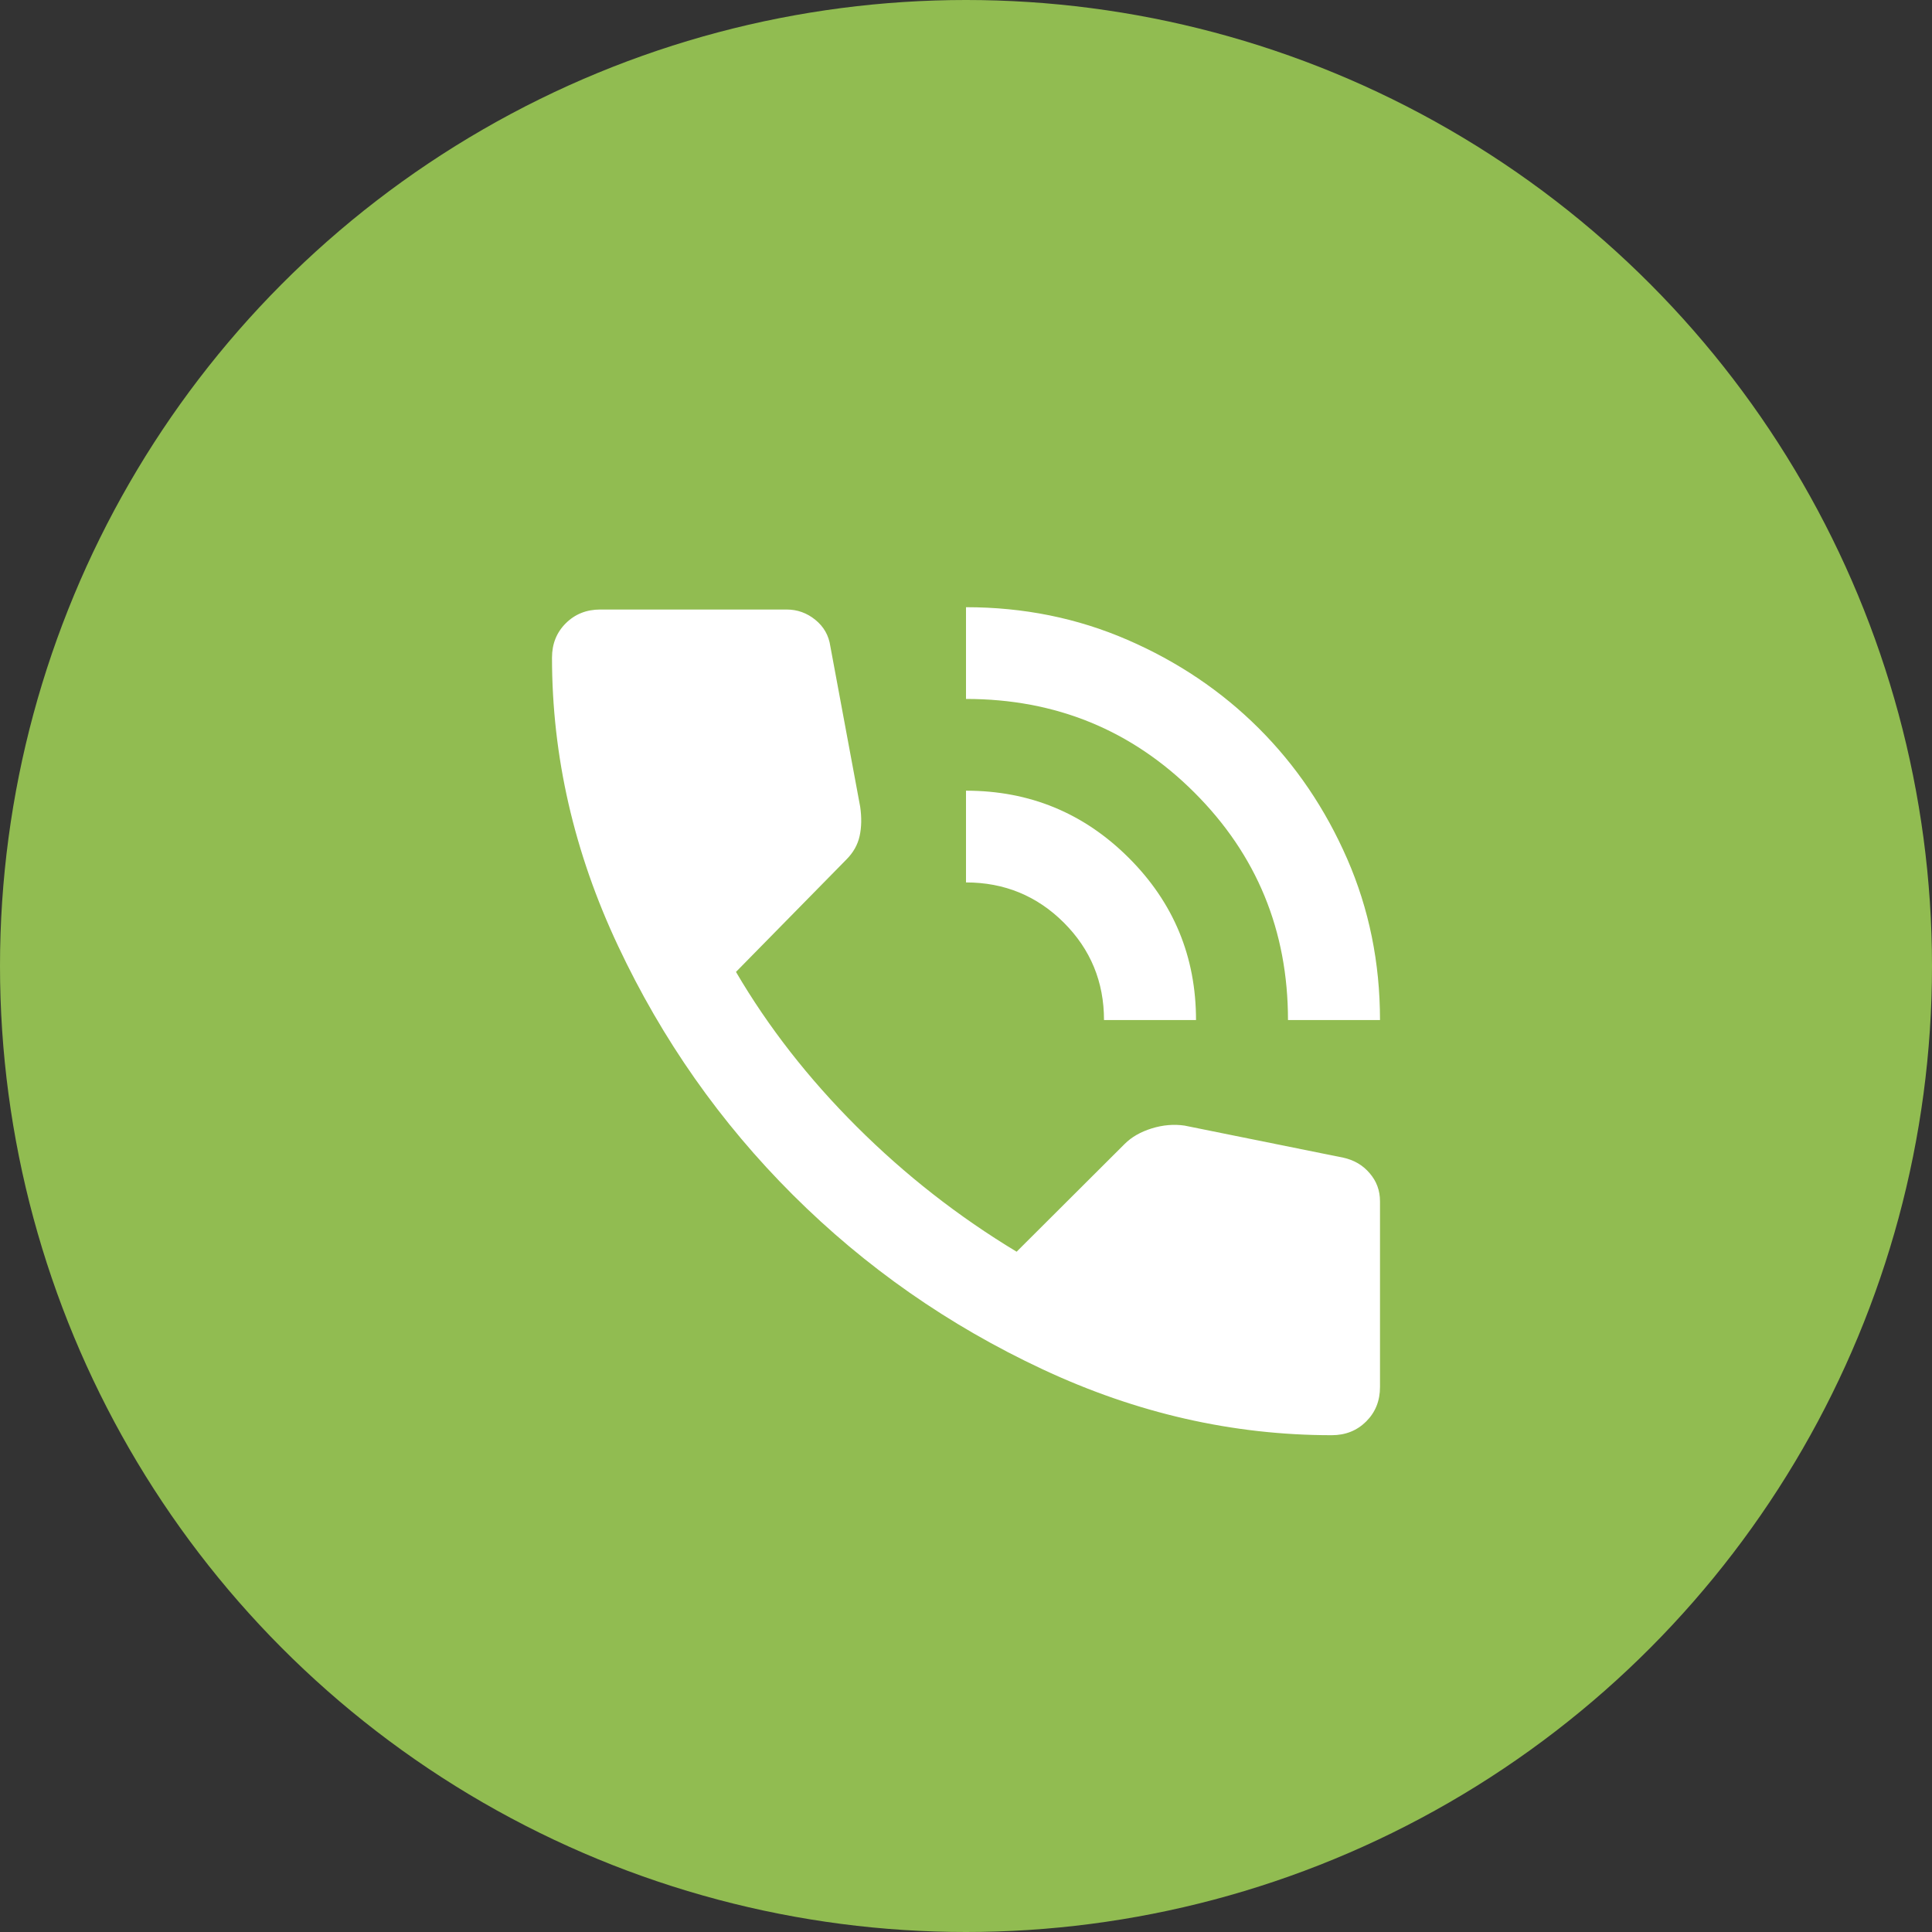
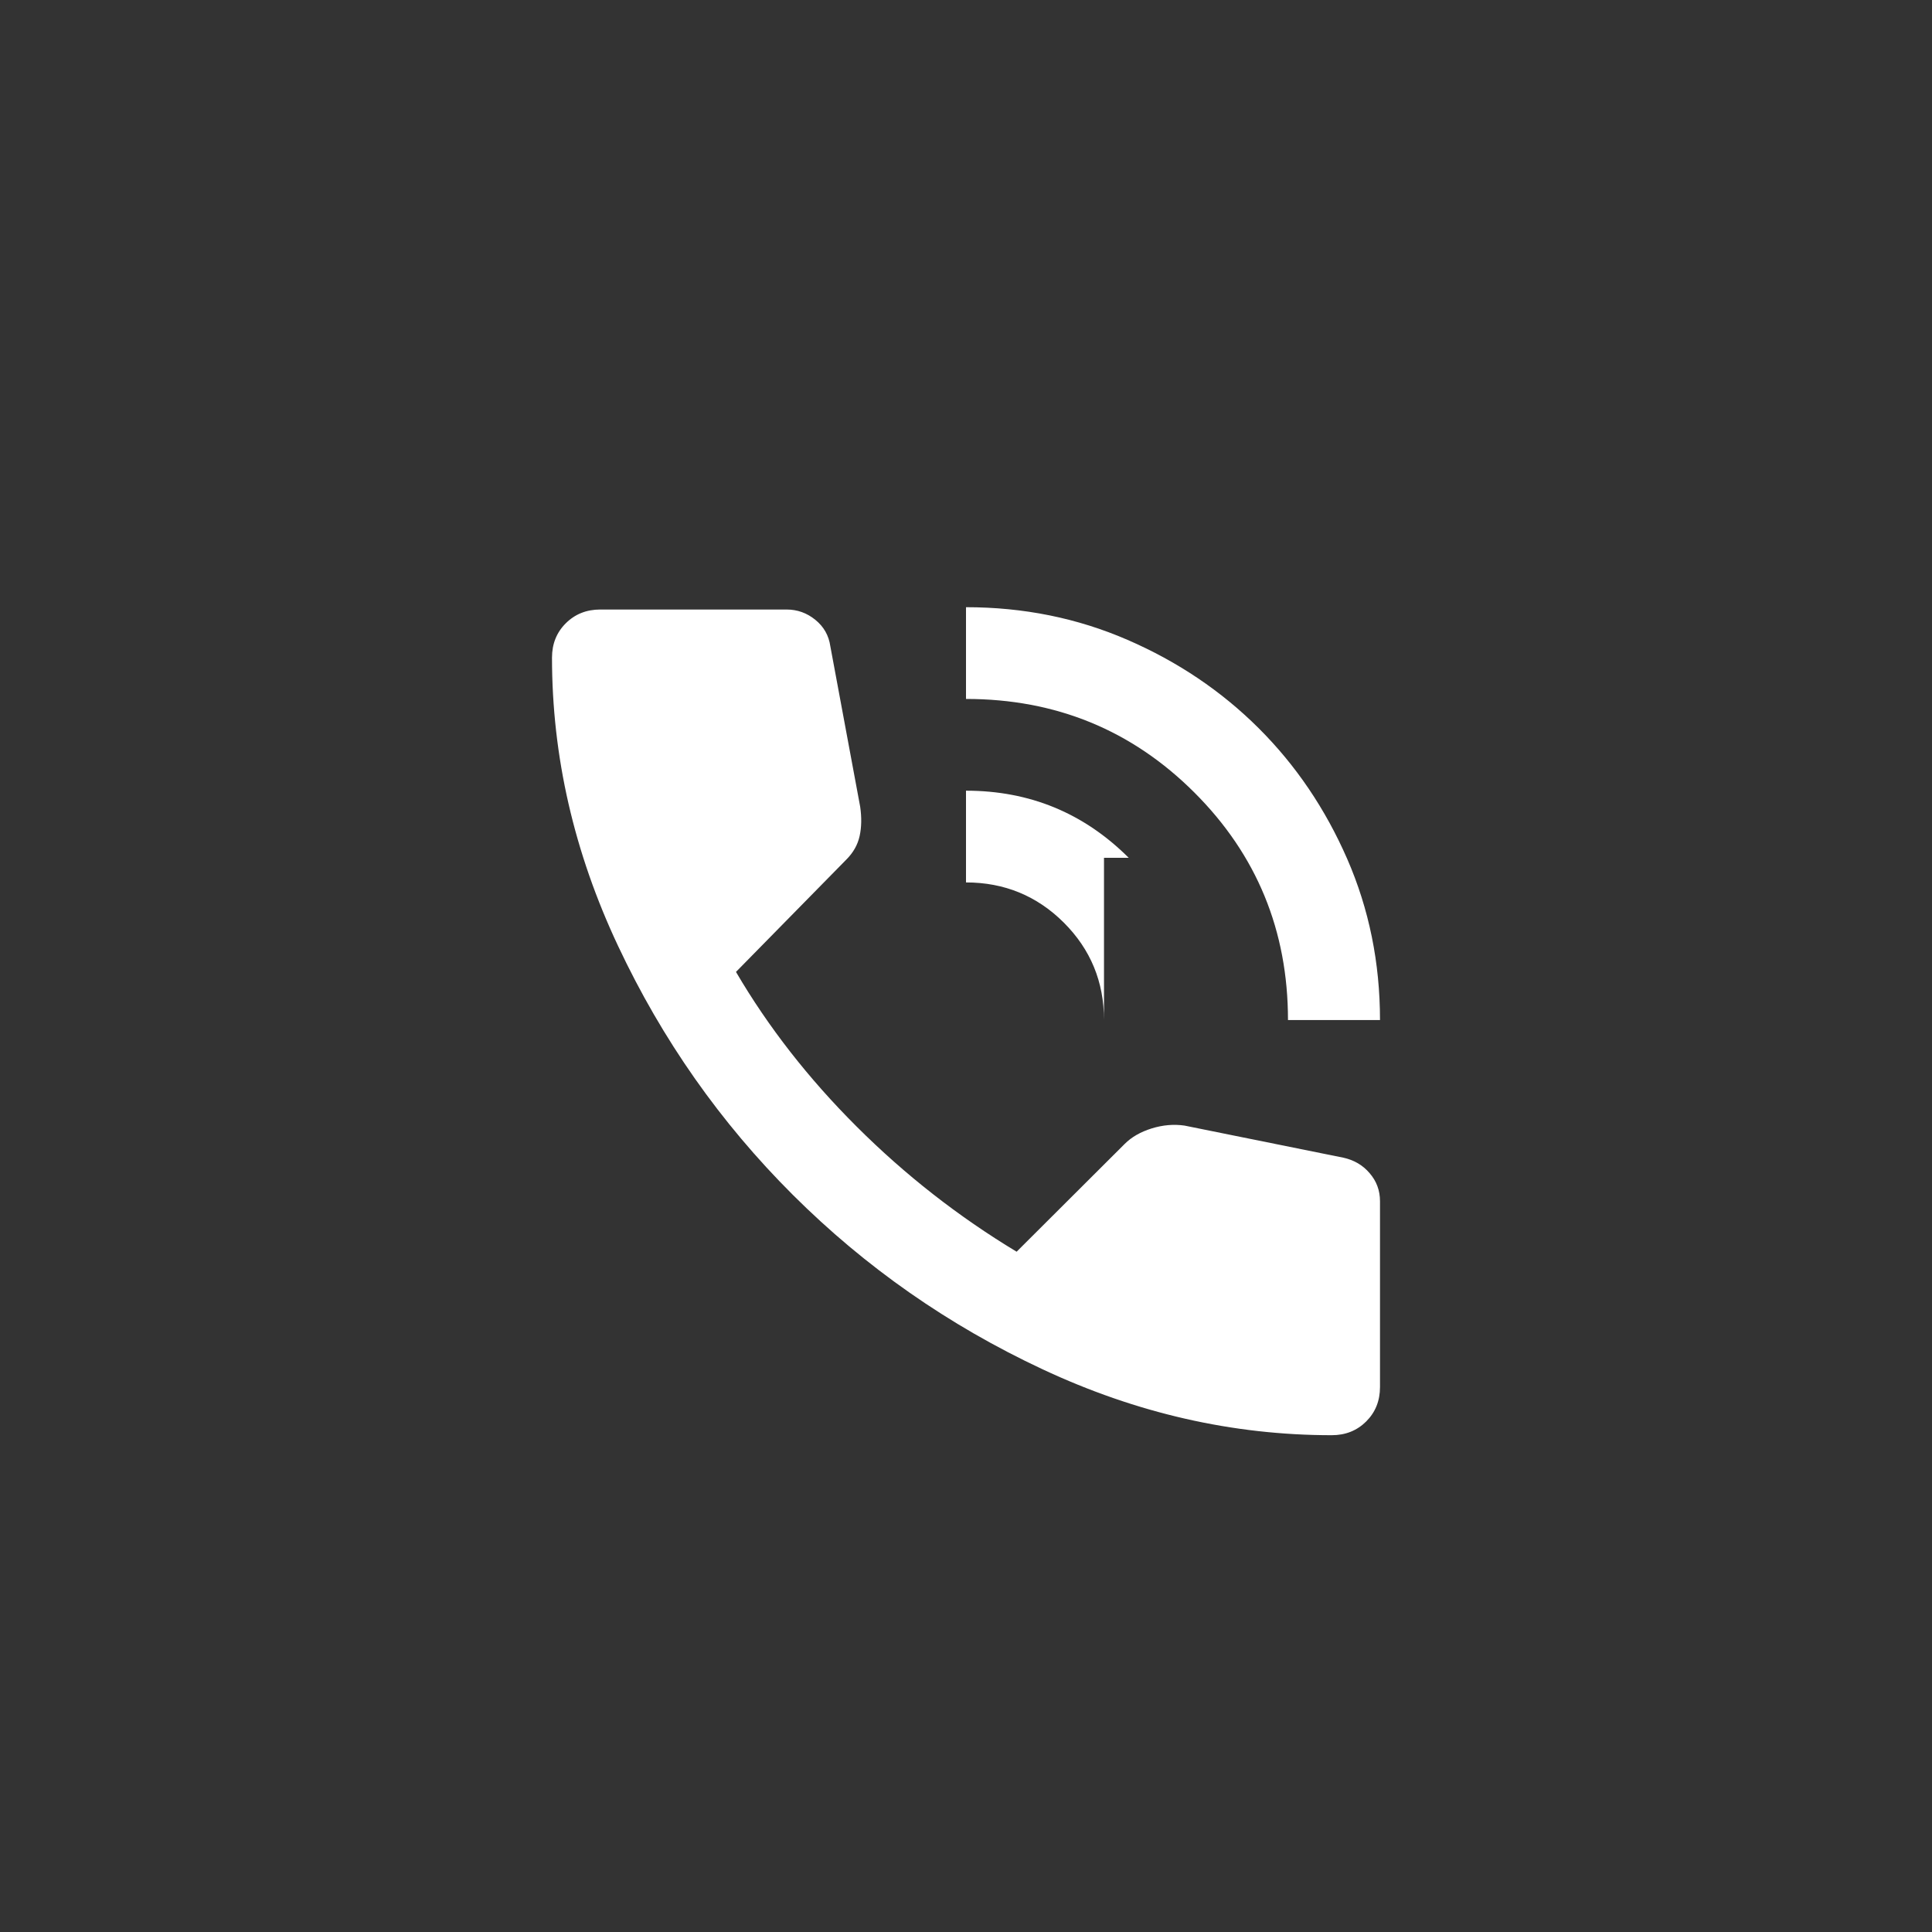
<svg xmlns="http://www.w3.org/2000/svg" width="35" height="35" viewBox="0 0 35 35" fill="none">
  <rect x="0" y="0" width="35" height="35" fill="#333333" stroke="none" />
-   <circle cx="17.5" cy="17.5" r="17.5" fill="#91BC51" />
-   <path d="M23.333 18.479C23.333 16.859 22.767 15.484 21.635 14.355C20.503 13.226 19.125 12.662 17.5 12.662V11C18.542 11 19.517 11.197 20.427 11.592C21.337 11.987 22.128 12.52 22.802 13.192C23.476 13.864 24.01 14.653 24.406 15.56C24.802 16.468 25 17.44 25 18.479H23.333ZM20 18.479C20 17.787 19.757 17.198 19.271 16.713C18.785 16.229 18.194 15.986 17.5 15.986V14.324C18.653 14.324 19.635 14.729 20.448 15.54C21.26 16.35 21.667 17.33 21.667 18.479H20ZM24.125 26C22.333 26 20.587 25.602 18.885 24.805C17.184 24.009 15.677 22.956 14.365 21.648C13.052 20.339 11.996 18.836 11.198 17.139C10.399 15.443 10 13.701 10 11.914C10 11.665 10.083 11.457 10.25 11.291C10.417 11.125 10.625 11.042 10.875 11.042H14.25C14.444 11.042 14.618 11.104 14.771 11.229C14.924 11.353 15.014 11.512 15.042 11.706L15.583 14.615C15.611 14.809 15.608 14.986 15.573 15.145C15.538 15.304 15.458 15.446 15.333 15.571L13.333 17.607C13.917 18.604 14.646 19.539 15.521 20.411C16.396 21.284 17.361 22.039 18.417 22.676L20.375 20.723C20.5 20.598 20.663 20.505 20.865 20.442C21.066 20.38 21.264 20.363 21.458 20.391L24.333 20.972C24.528 21.014 24.688 21.107 24.812 21.253C24.938 21.398 25 21.568 25 21.762V25.127C25 25.377 24.917 25.584 24.75 25.751C24.583 25.917 24.375 26 24.125 26Z" fill="white" />
+   <path d="M23.333 18.479C23.333 16.859 22.767 15.484 21.635 14.355C20.503 13.226 19.125 12.662 17.5 12.662V11C18.542 11 19.517 11.197 20.427 11.592C21.337 11.987 22.128 12.52 22.802 13.192C23.476 13.864 24.01 14.653 24.406 15.56C24.802 16.468 25 17.44 25 18.479H23.333ZM20 18.479C20 17.787 19.757 17.198 19.271 16.713C18.785 16.229 18.194 15.986 17.5 15.986V14.324C18.653 14.324 19.635 14.729 20.448 15.54H20ZM24.125 26C22.333 26 20.587 25.602 18.885 24.805C17.184 24.009 15.677 22.956 14.365 21.648C13.052 20.339 11.996 18.836 11.198 17.139C10.399 15.443 10 13.701 10 11.914C10 11.665 10.083 11.457 10.25 11.291C10.417 11.125 10.625 11.042 10.875 11.042H14.25C14.444 11.042 14.618 11.104 14.771 11.229C14.924 11.353 15.014 11.512 15.042 11.706L15.583 14.615C15.611 14.809 15.608 14.986 15.573 15.145C15.538 15.304 15.458 15.446 15.333 15.571L13.333 17.607C13.917 18.604 14.646 19.539 15.521 20.411C16.396 21.284 17.361 22.039 18.417 22.676L20.375 20.723C20.5 20.598 20.663 20.505 20.865 20.442C21.066 20.38 21.264 20.363 21.458 20.391L24.333 20.972C24.528 21.014 24.688 21.107 24.812 21.253C24.938 21.398 25 21.568 25 21.762V25.127C25 25.377 24.917 25.584 24.75 25.751C24.583 25.917 24.375 26 24.125 26Z" fill="white" />
</svg>